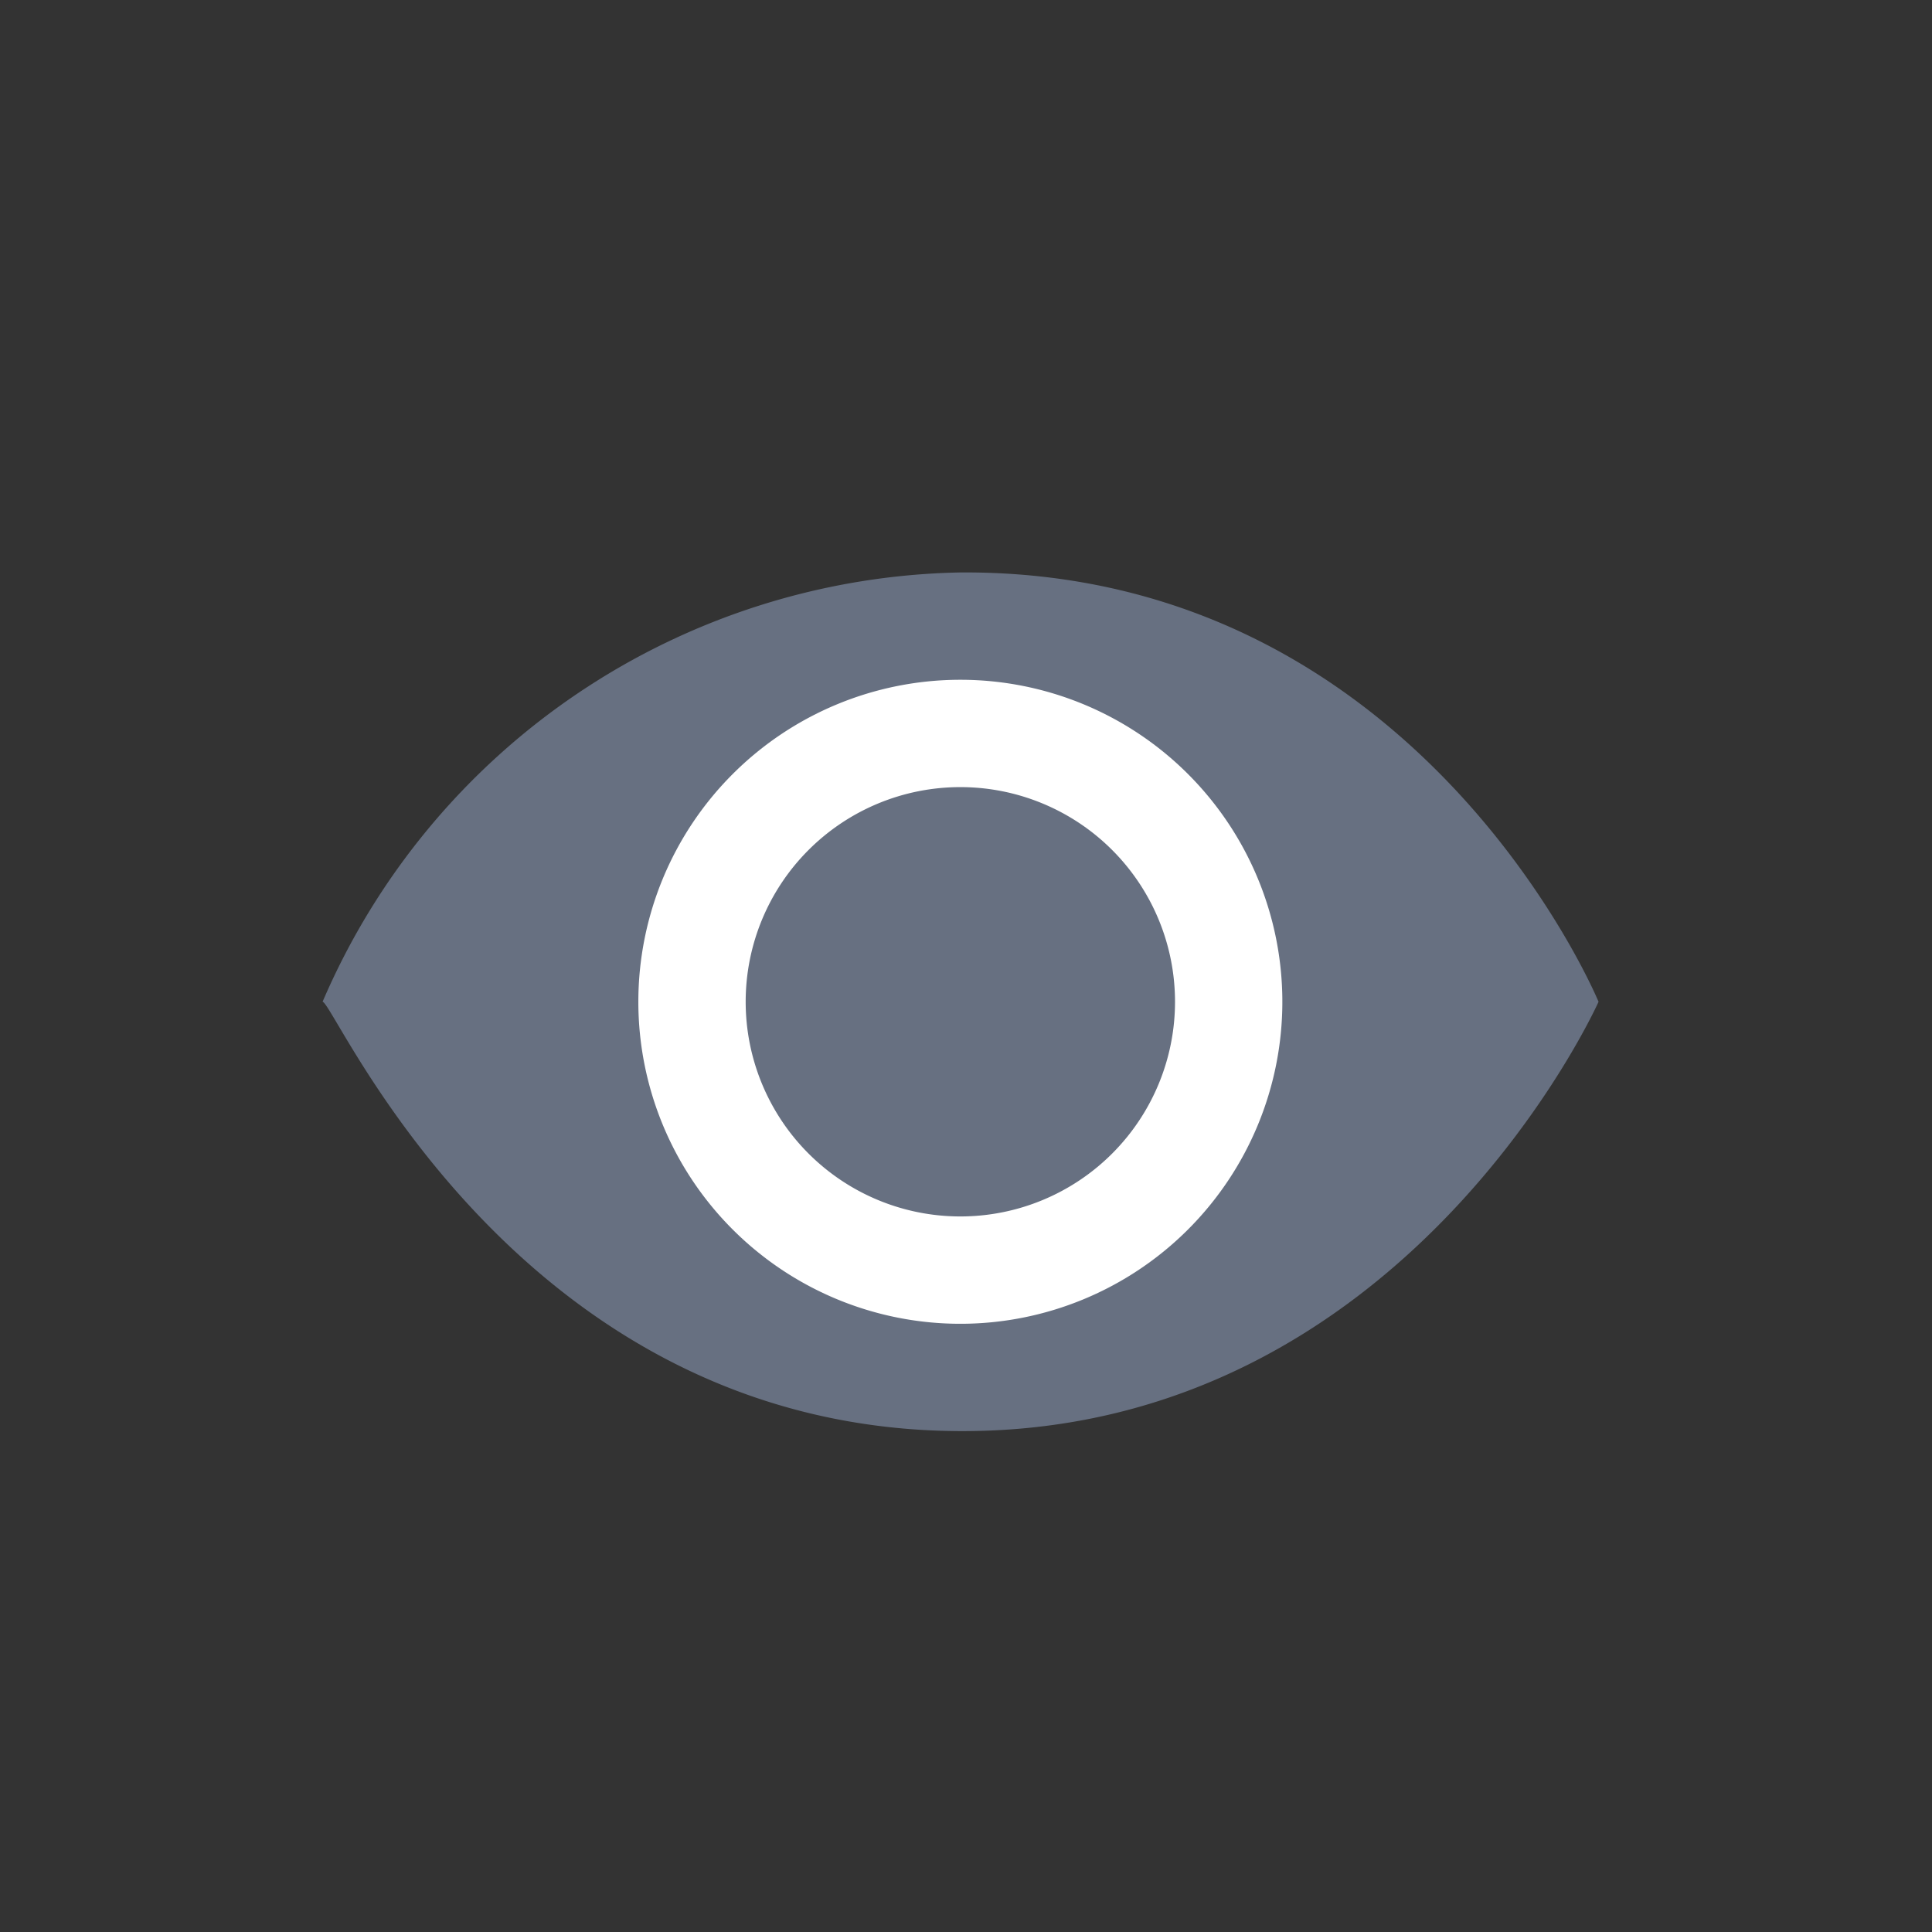
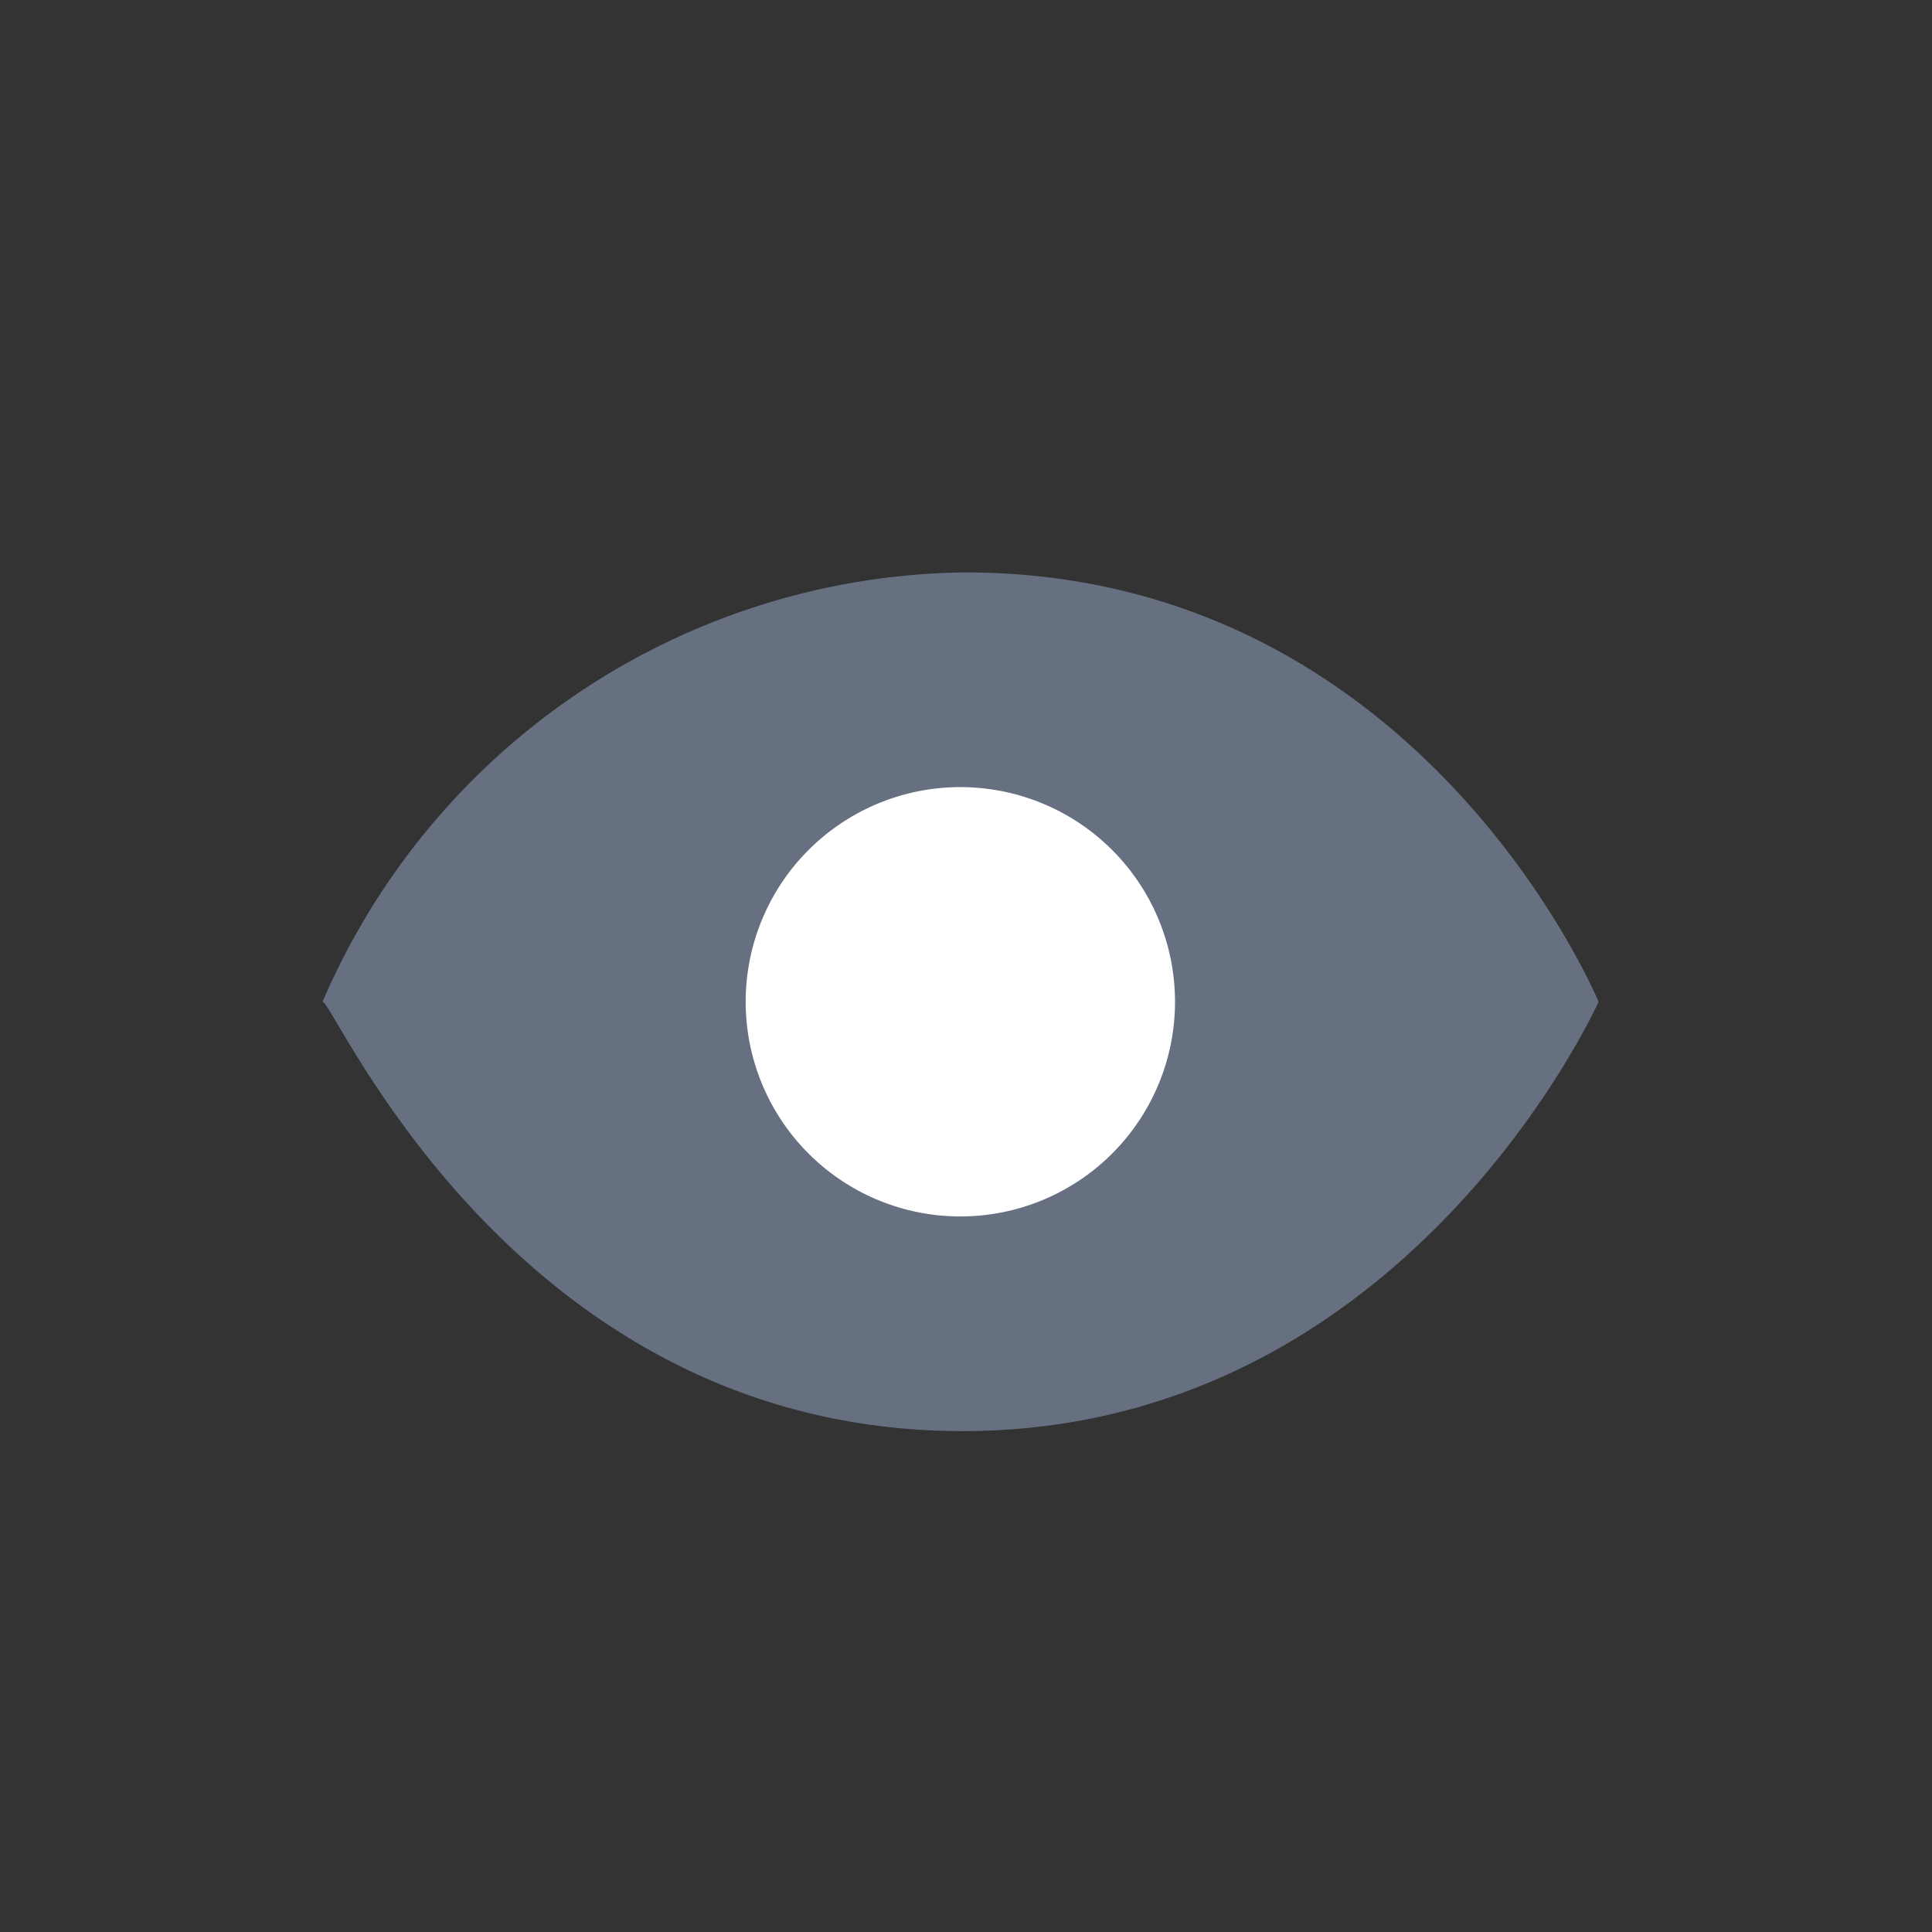
<svg xmlns="http://www.w3.org/2000/svg" width="27" height="27" viewBox="0 0 27 27">
  <rect x="0" y="0" width="27" height="27" fill="#333333" stroke="none" />
  <g id="グループ_2961" data-name="グループ 2961" transform="translate(-739 -452)">
    <g id="グループ_2956" data-name="グループ 2956" transform="translate(202.921 195.5)">
      <path id="パス_11429" data-name="パス 11429" d="M8.916,0c6.422-.039,8.916,6,8.916,6s-2.69,6.018-8.916,6S.169,6,0,6A9.9,9.9,0,0,1,8.916,0Z" transform="translate(540.587 264.5)" fill="#677081" />
-       <circle id="楕円形_10" data-name="楕円形 10" cx="4.5" cy="4.5" r="4.5" transform="translate(545 266)" fill="#677081" />
-       <path id="楕円形_10_-_アウトライン" data-name="楕円形 10 - アウトライン" d="M4.5,1.5a3,3,0,1,0,3,3,3,3,0,0,0-3-3M4.5,0A4.5,4.5,0,1,1,0,4.5,4.5,4.5,0,0,1,4.5,0Z" transform="translate(545 266)" fill="#fff" />
+       <path id="楕円形_10_-_アウトライン" data-name="楕円形 10 - アウトライン" d="M4.5,1.5a3,3,0,1,0,3,3,3,3,0,0,0-3-3M4.5,0Z" transform="translate(545 266)" fill="#fff" />
    </g>
-     <path id="パス_11467" data-name="パス 11467" d="M13.5,0A13.5,13.5,0,1,1,0,13.5,13.5,13.5,0,0,1,13.5,0Z" transform="translate(739 452)" fill="none" />
  </g>
</svg>